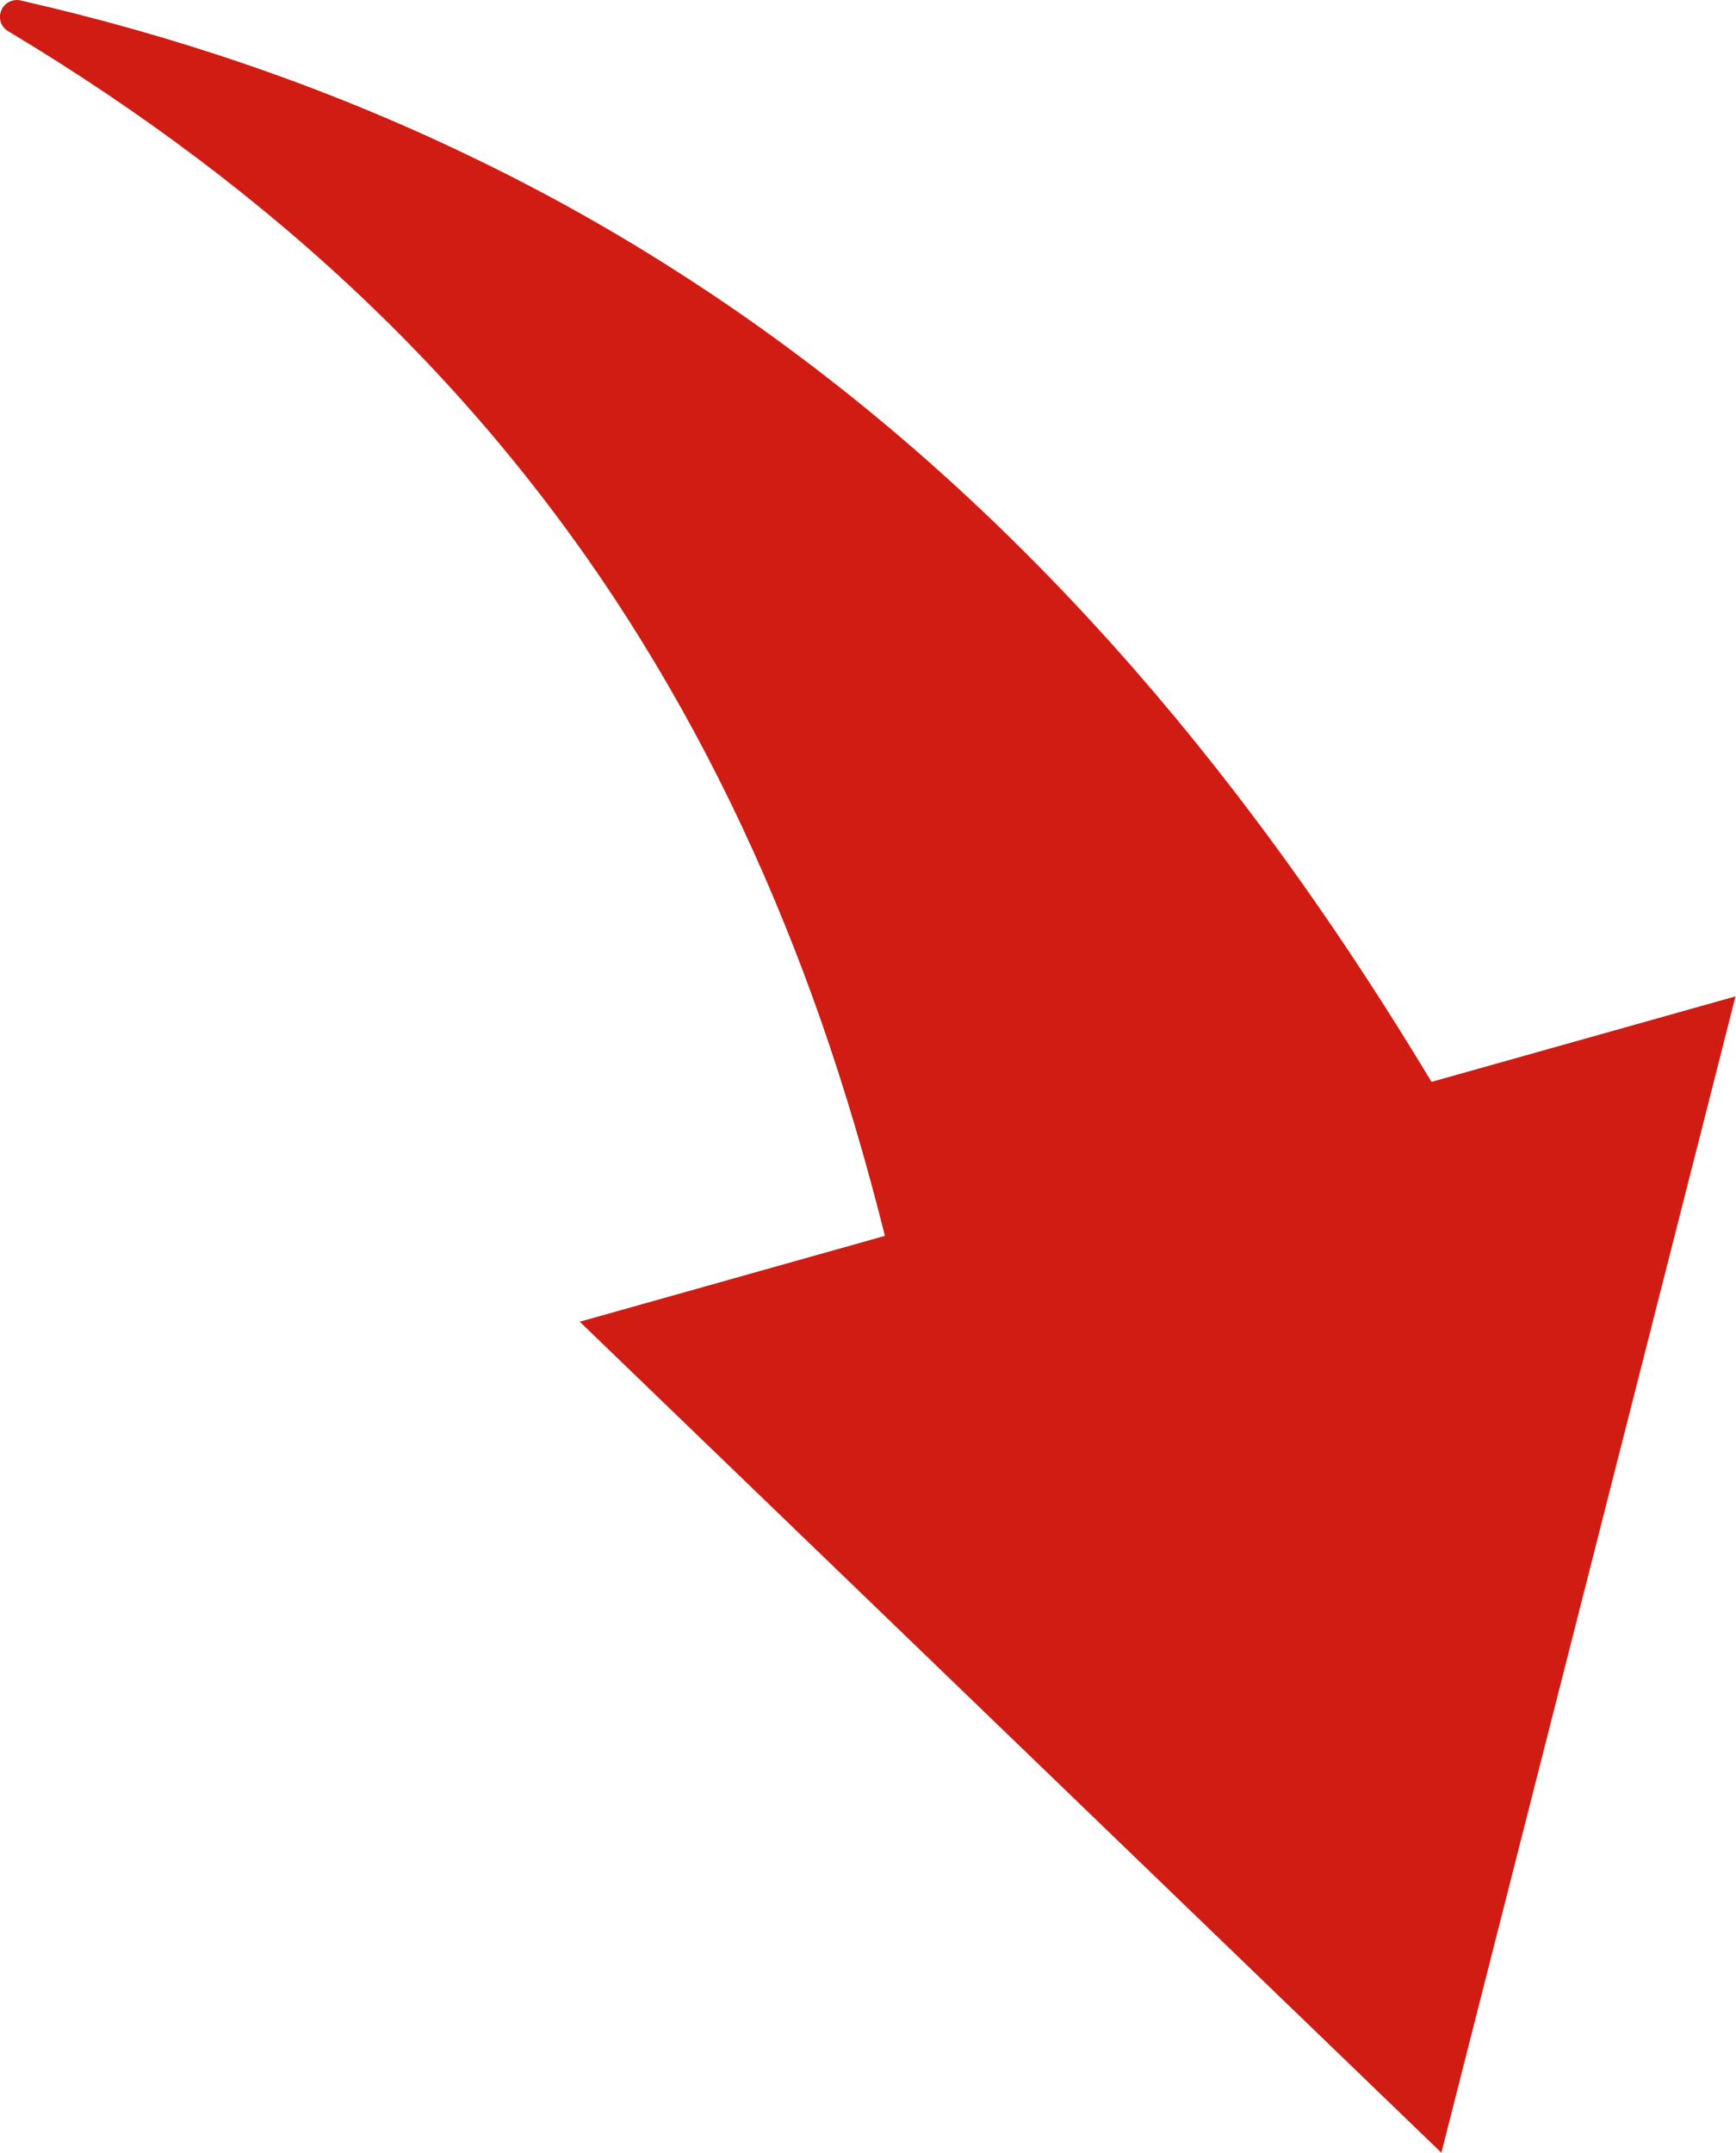
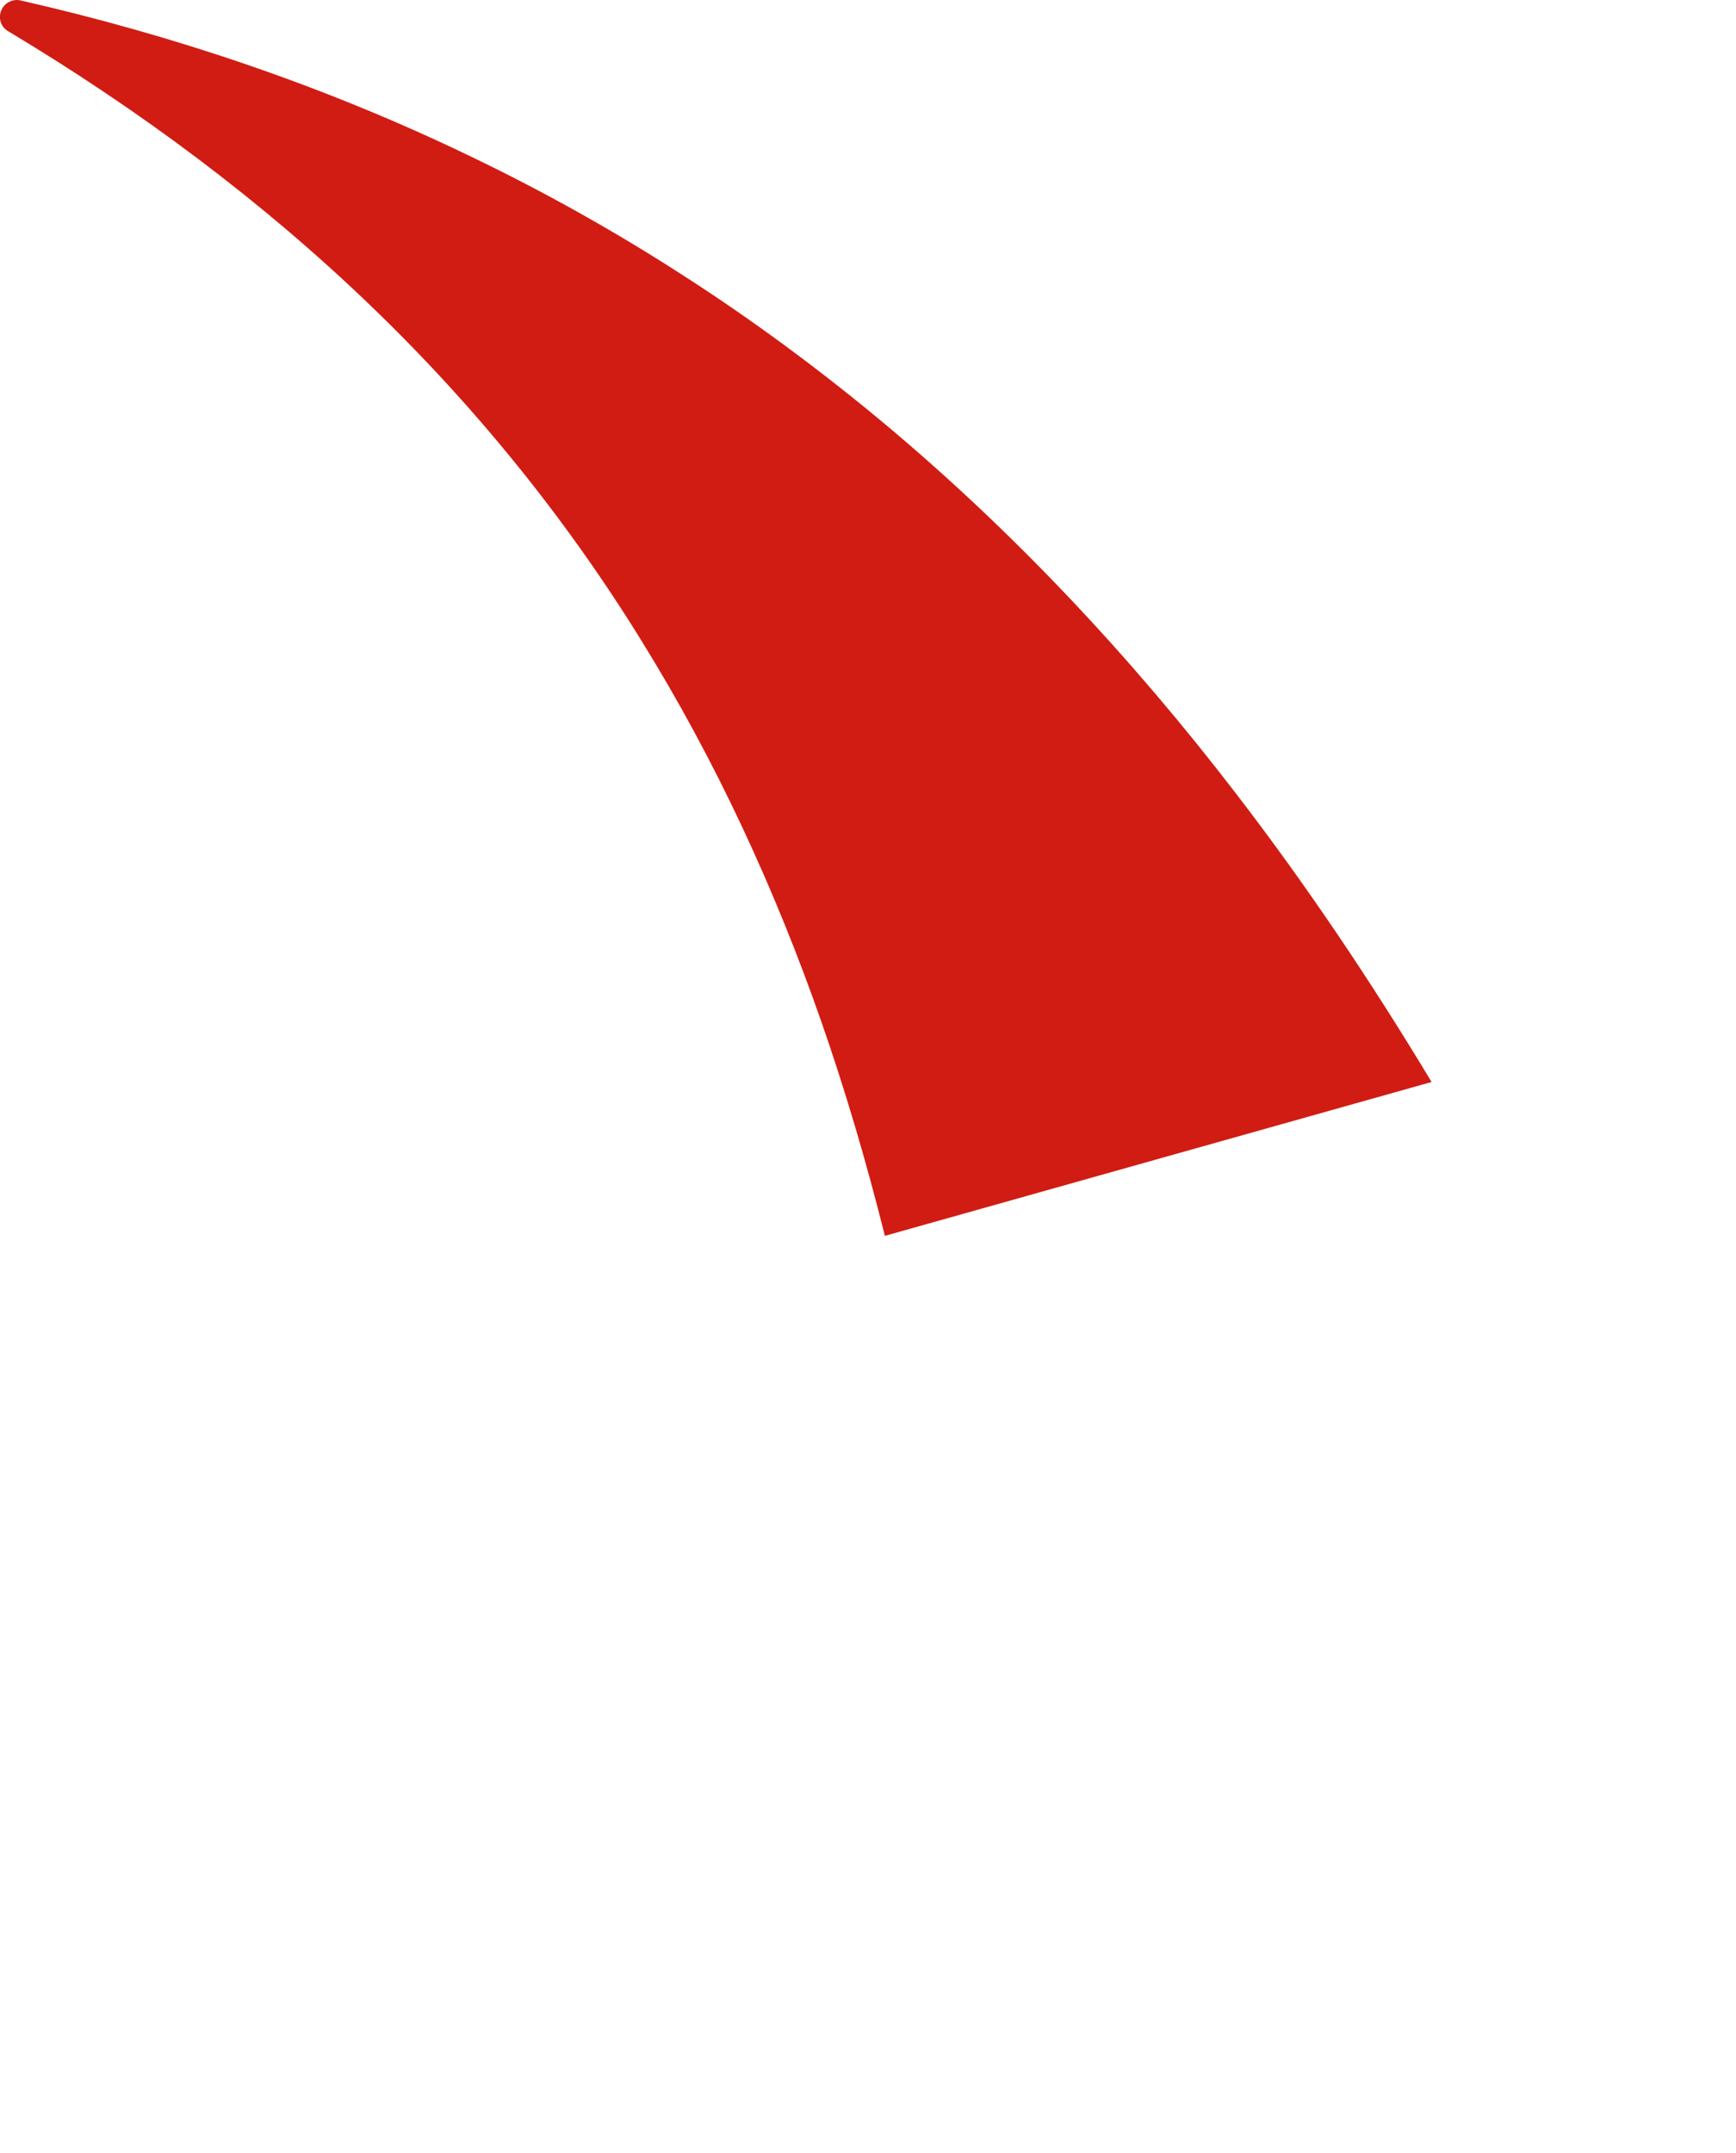
<svg xmlns="http://www.w3.org/2000/svg" id="wrapper" viewBox="0 0 71 88">
  <defs>
    <style>.cls-1{fill:#d11c13;}</style>
  </defs>
  <g id="contents">
-     <path class="cls-1" d="M58.55,44.23c-2.45-4.07-5.11-8.04-8.03-11.83-4.22-5.49-8.99-10.59-14.25-15-2.63-2.2-5.38-4.24-8.22-6.07-2.84-1.84-5.77-3.48-8.77-4.92C13.3,3.52,7.09,1.44.85.02.57-.05.26.07.1.33-.1.66,0,1.09.34,1.28h0c5.41,3.24,10.4,6.97,14.76,11.16,4.37,4.19,8.09,8.82,11.14,13.76,3.06,4.94,5.46,10.16,7.35,15.56,1,2.87,1.86,5.8,2.6,8.76l-12.48,3.51,35.24,33.97,12.03-47.27-12.45,3.5Z" />
+     <path class="cls-1" d="M58.55,44.23c-2.45-4.07-5.11-8.04-8.03-11.83-4.22-5.49-8.99-10.59-14.25-15-2.63-2.2-5.38-4.24-8.22-6.07-2.84-1.84-5.77-3.48-8.77-4.92C13.3,3.52,7.09,1.44.85.02.57-.05.26.07.1.33-.1.66,0,1.09.34,1.28h0c5.41,3.24,10.4,6.97,14.76,11.16,4.37,4.19,8.09,8.82,11.14,13.76,3.06,4.94,5.46,10.16,7.35,15.56,1,2.87,1.86,5.8,2.6,8.76Z" />
  </g>
</svg>